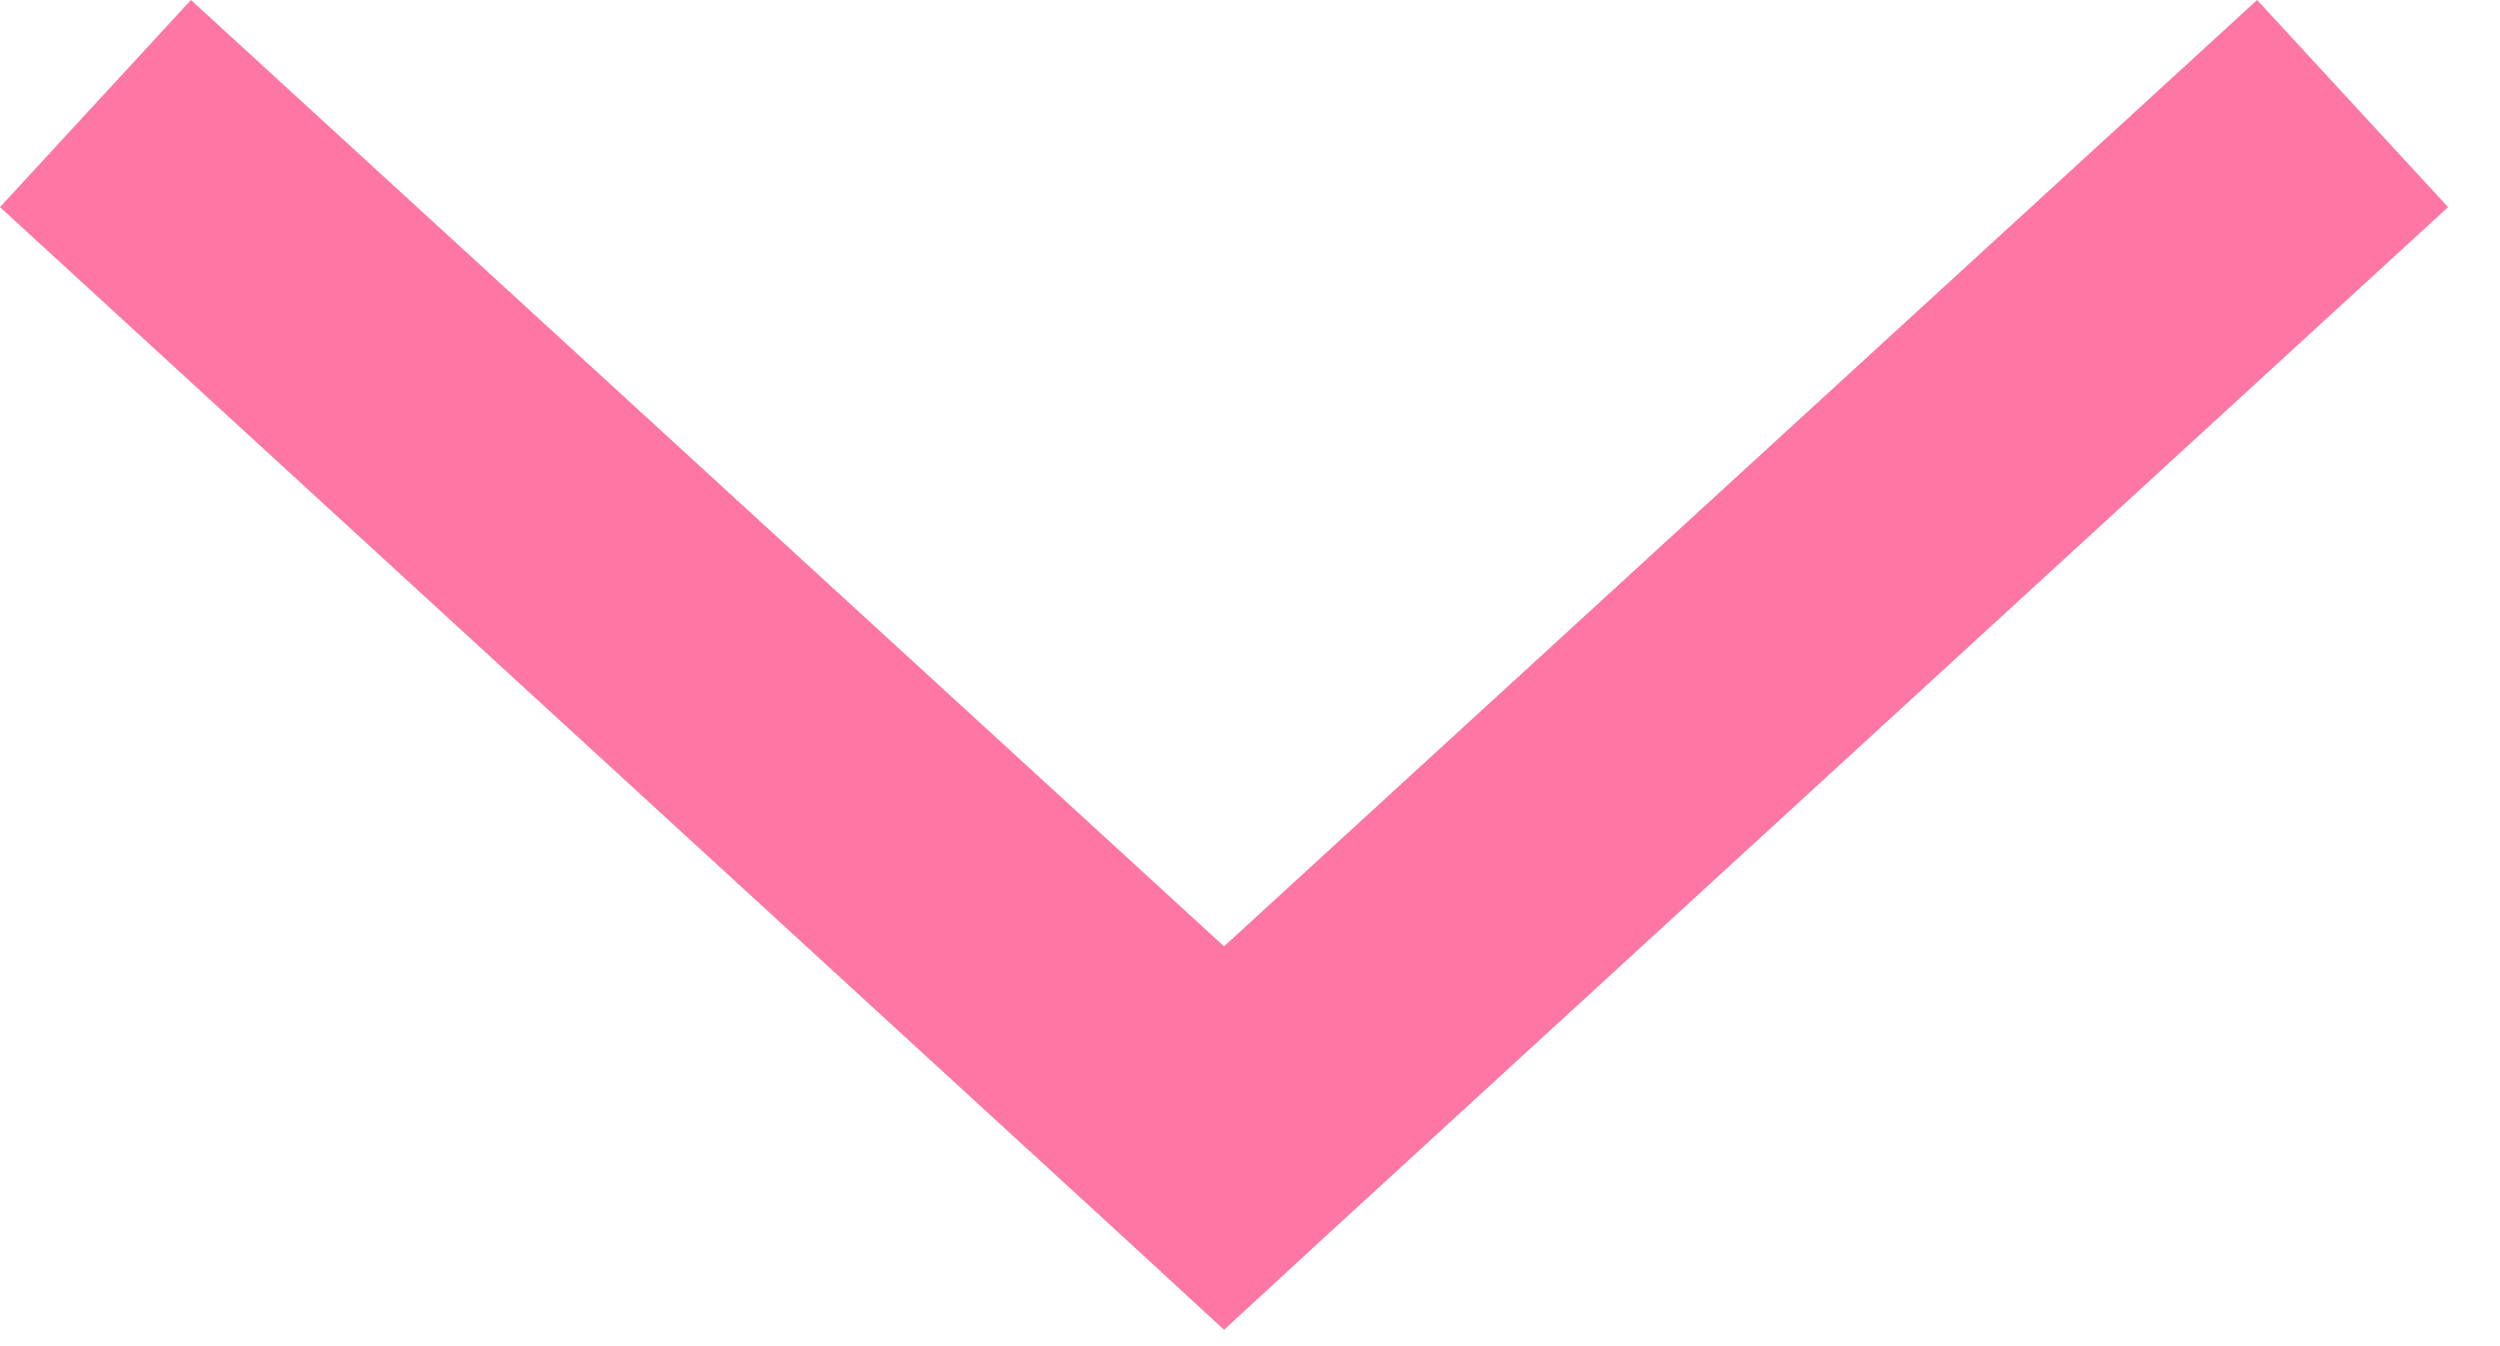
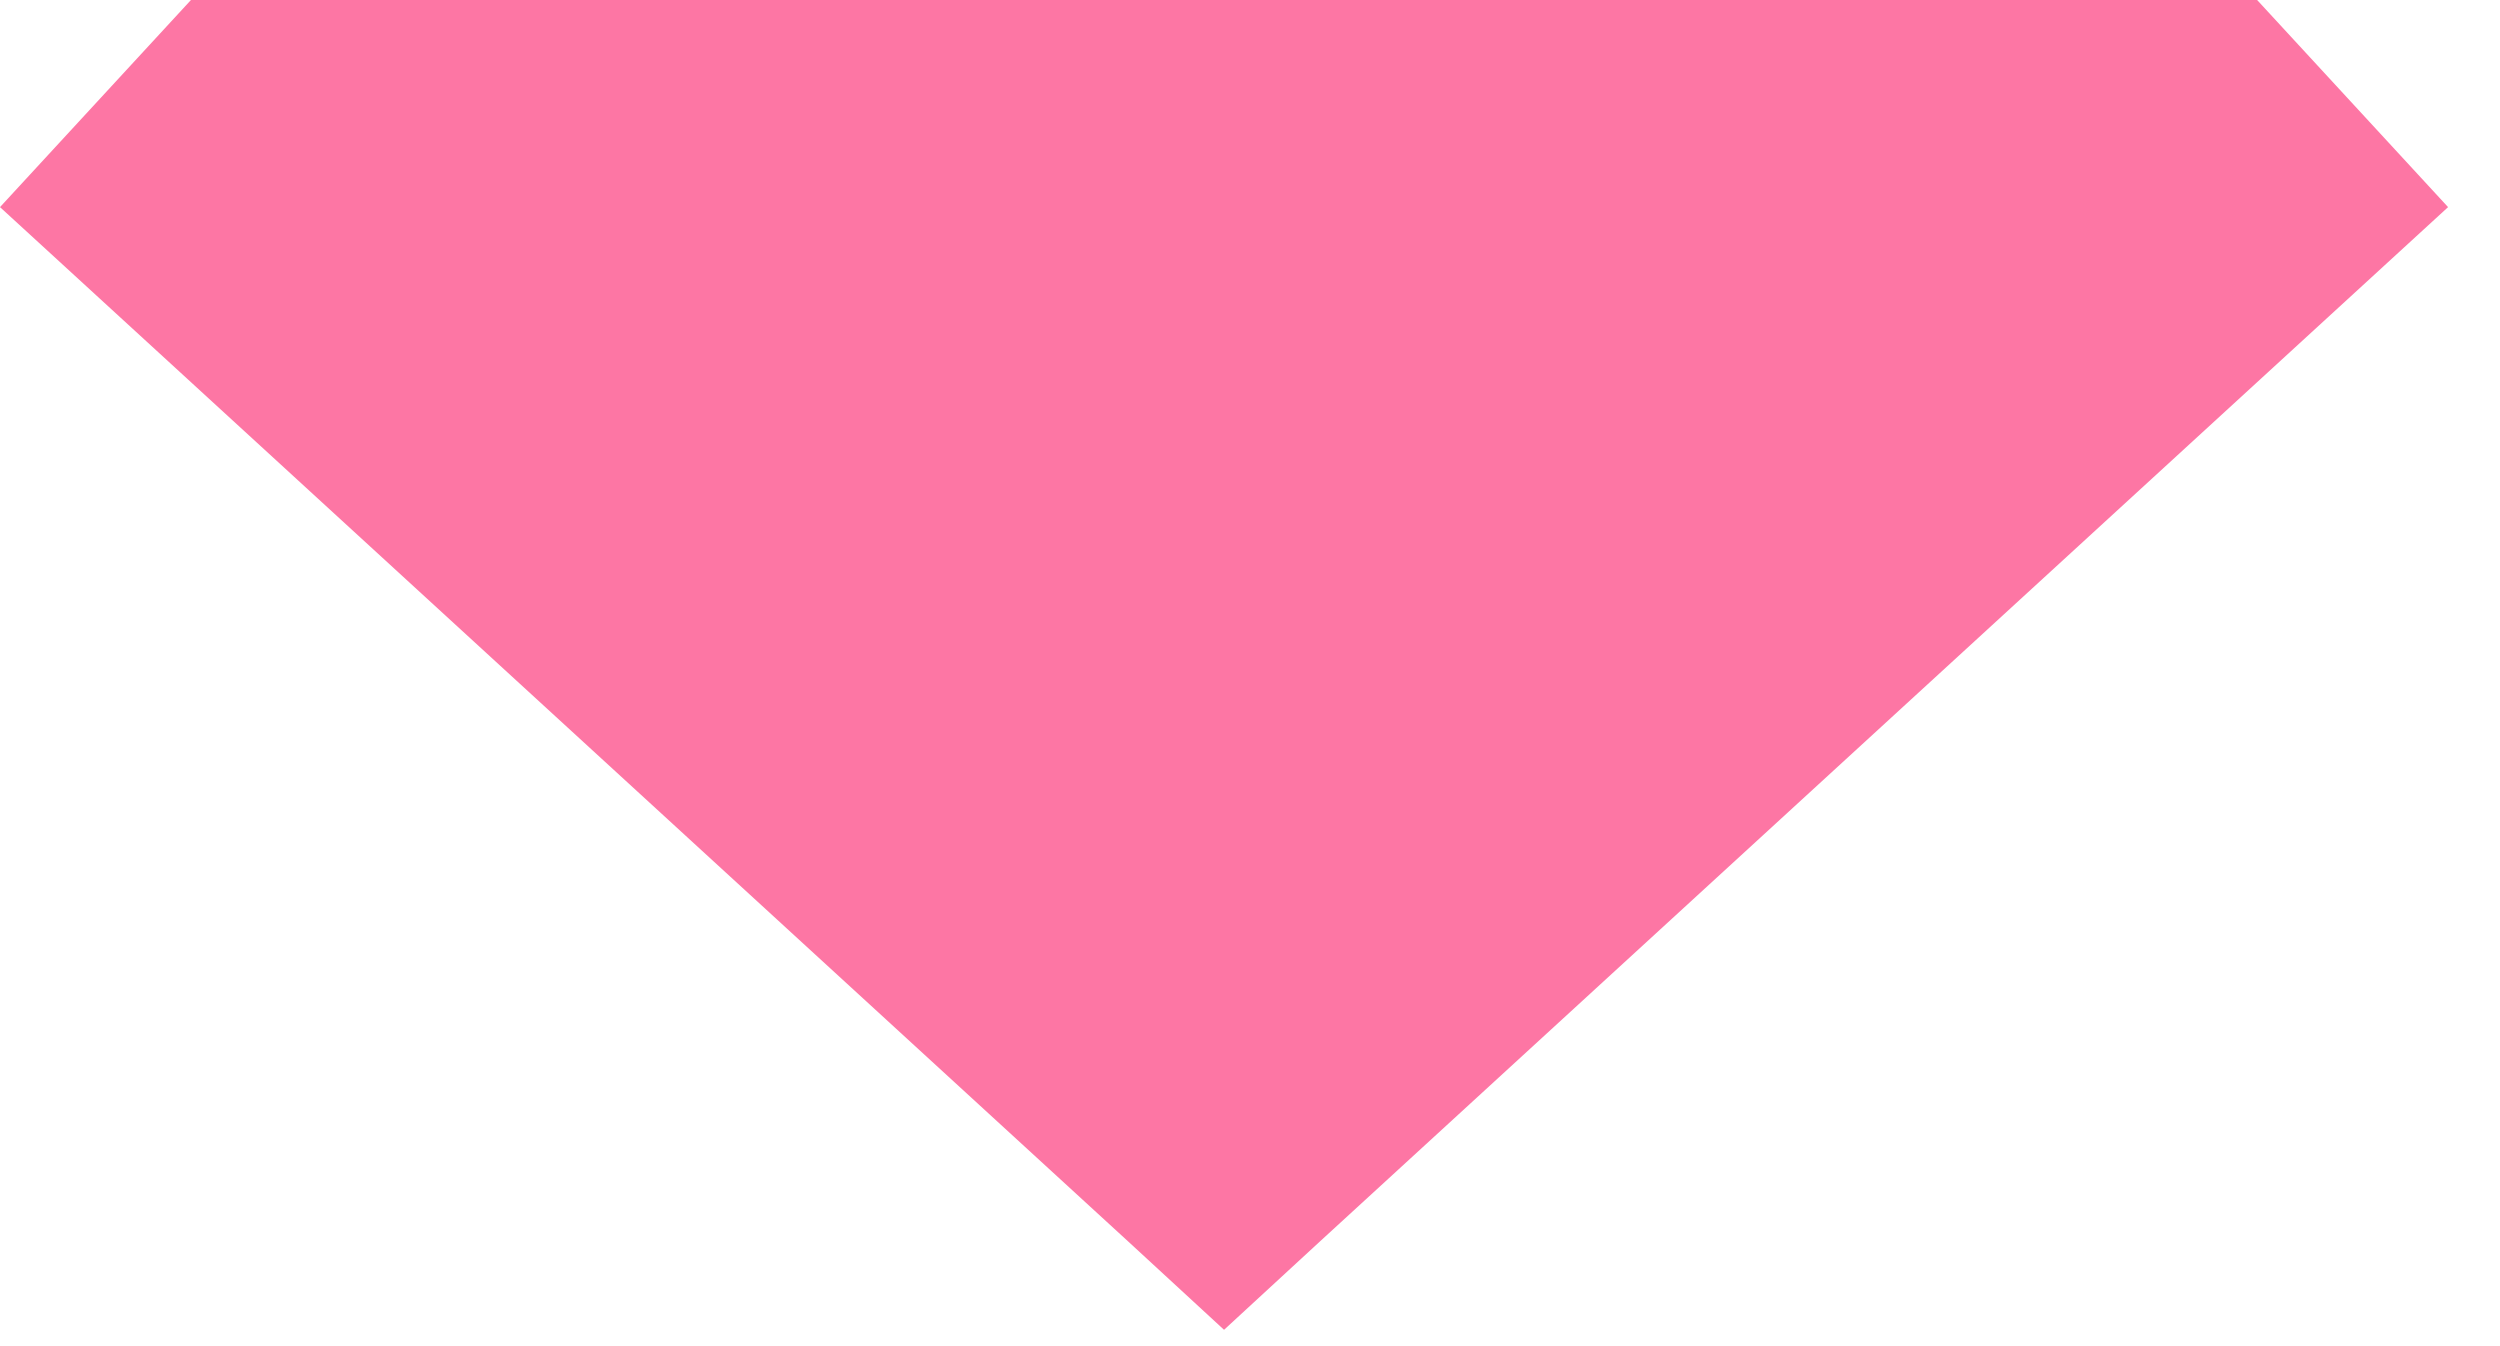
<svg xmlns="http://www.w3.org/2000/svg" width="13" height="7" viewBox="0 0 13 7" fill="none">
-   <path d="M6.365 6.915L6.862 6.457L12.73 1.077L11.737 0L6.365 4.921L0.993 0L0 1.077L5.868 6.457L6.365 6.915Z" fill="#FD76A4" />
+   <path d="M6.365 6.915L6.862 6.457L12.73 1.077L11.737 0L0.993 0L0 1.077L5.868 6.457L6.365 6.915Z" fill="#FD76A4" />
</svg>